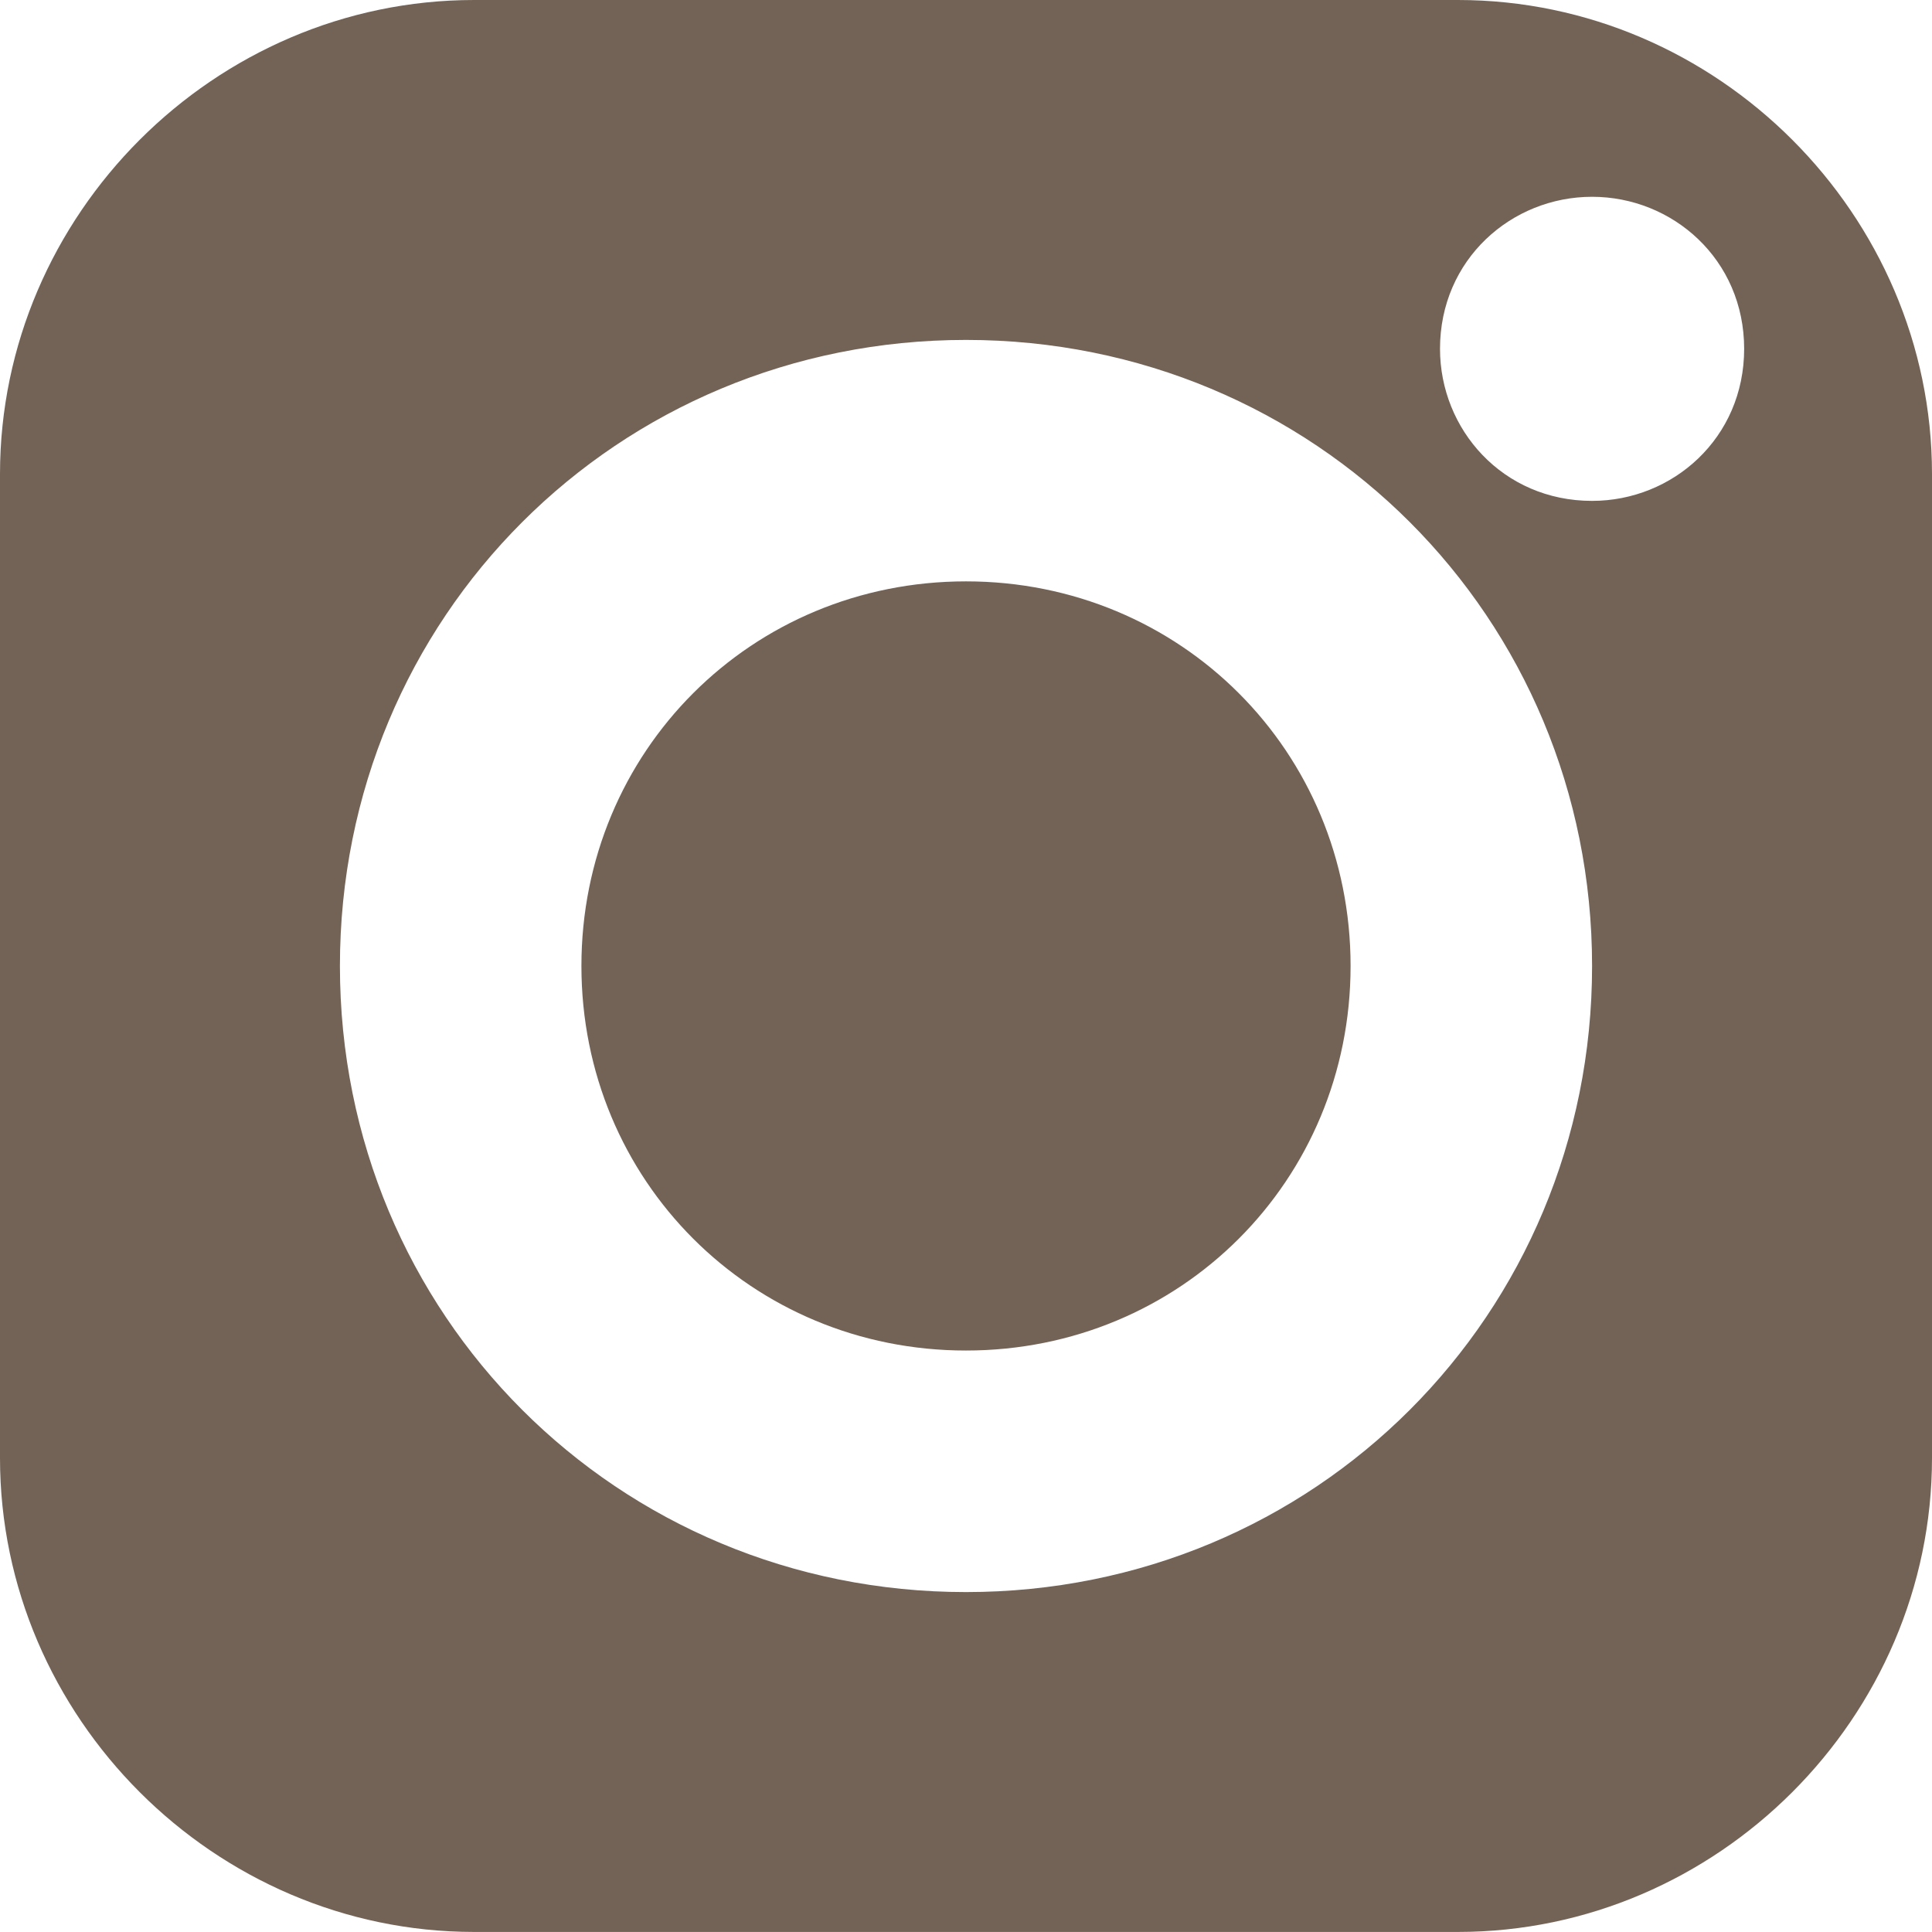
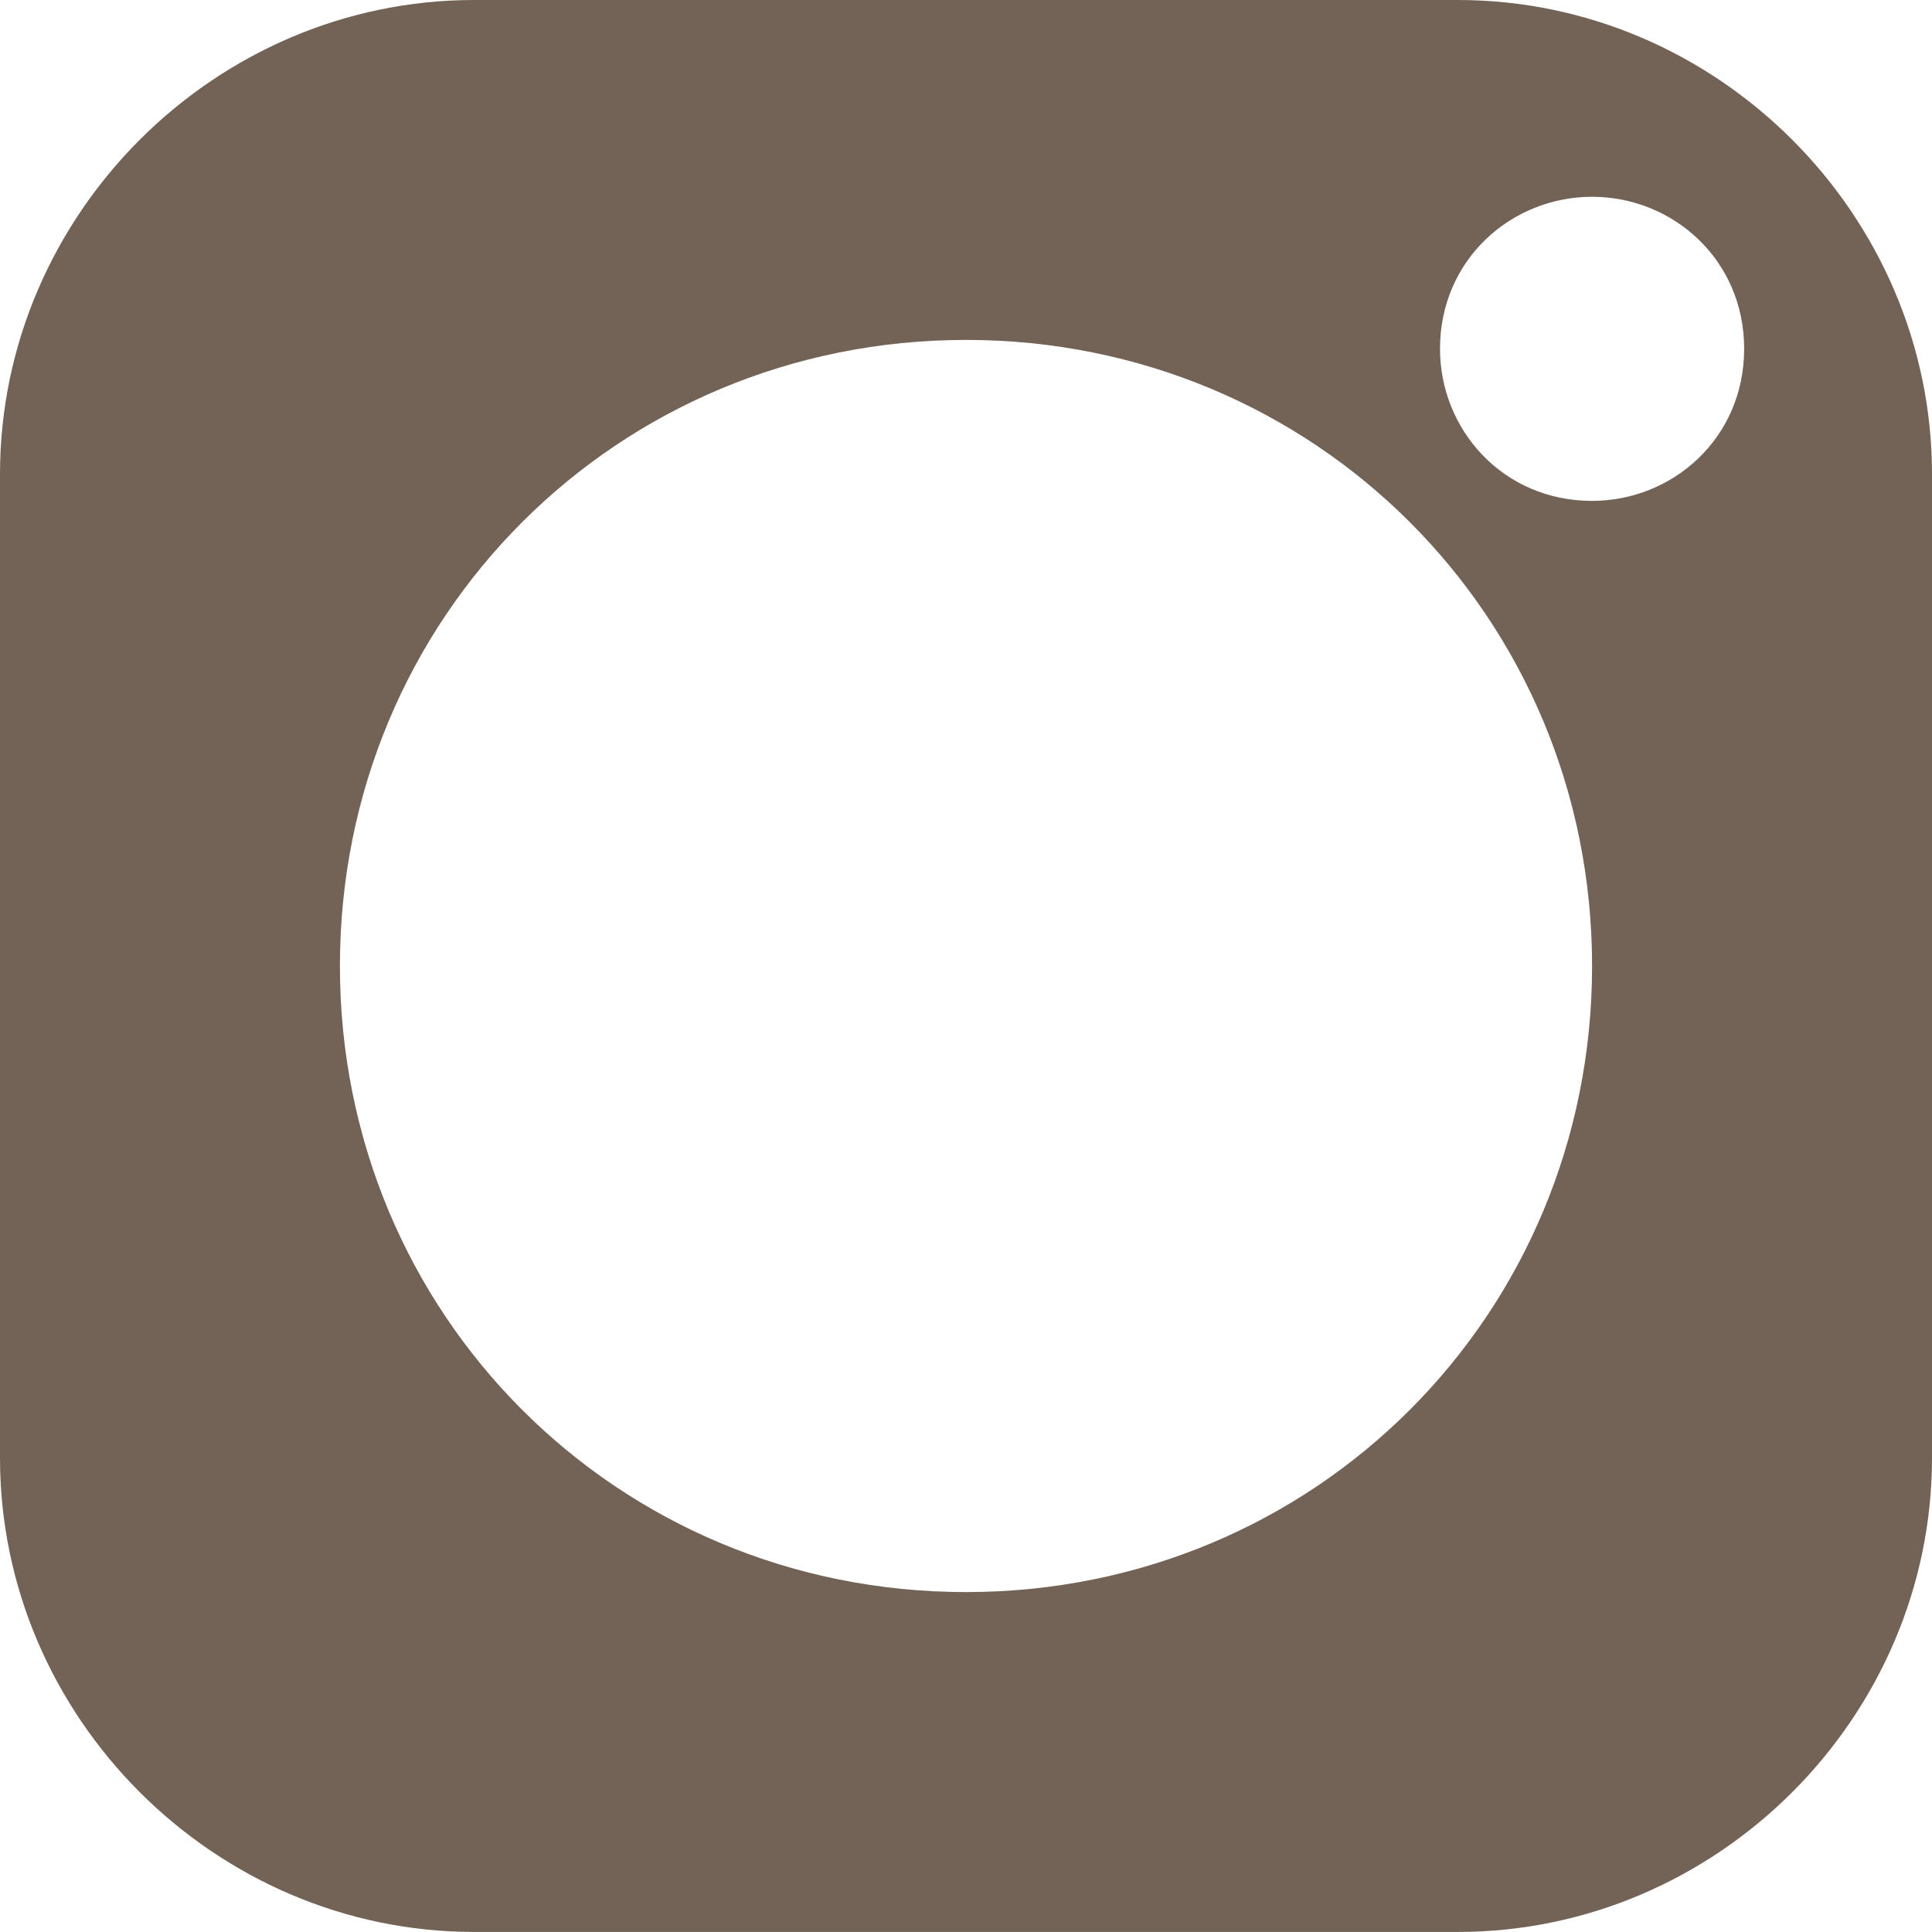
<svg xmlns="http://www.w3.org/2000/svg" id="Layer_1" version="1.1" viewBox="0 0 35 34.999">
  <defs>
    <style>
      .st0 {
        fill: #736356;
      }
    </style>
  </defs>
  <path class="st0" d="M26.412,0H8.588C3.889,0,0,3.889 0,8.588v17.824C0,31.11,3.889,34.999,8.588,34.999h17.824c4.699,0,8.588-3.889,8.588-8.588V8.588c0-4.699-3.889-8.588-8.588-8.588ZM17.5,28.842c-6.319,0-11.342-5.023-11.342-11.342s5.023-11.342,11.342-11.342,11.342,5.023,11.342,11.342-5.023,11.342-11.342,11.342ZM28.842,9.074c-1.62,0-2.755-1.296-2.755-2.755,0-1.62,1.296-2.754,2.755-2.754s2.755,1.134,2.755,2.754-1.296,2.755-2.755,2.755Z" />
-   <path class="st0" d="M17.5,10.532c-3.889,0-6.967,3.079-6.967,6.967s3.079,6.967,6.967,6.967,6.967-3.079,6.967-6.967-3.079-6.967-6.967-6.967Z" />
</svg>